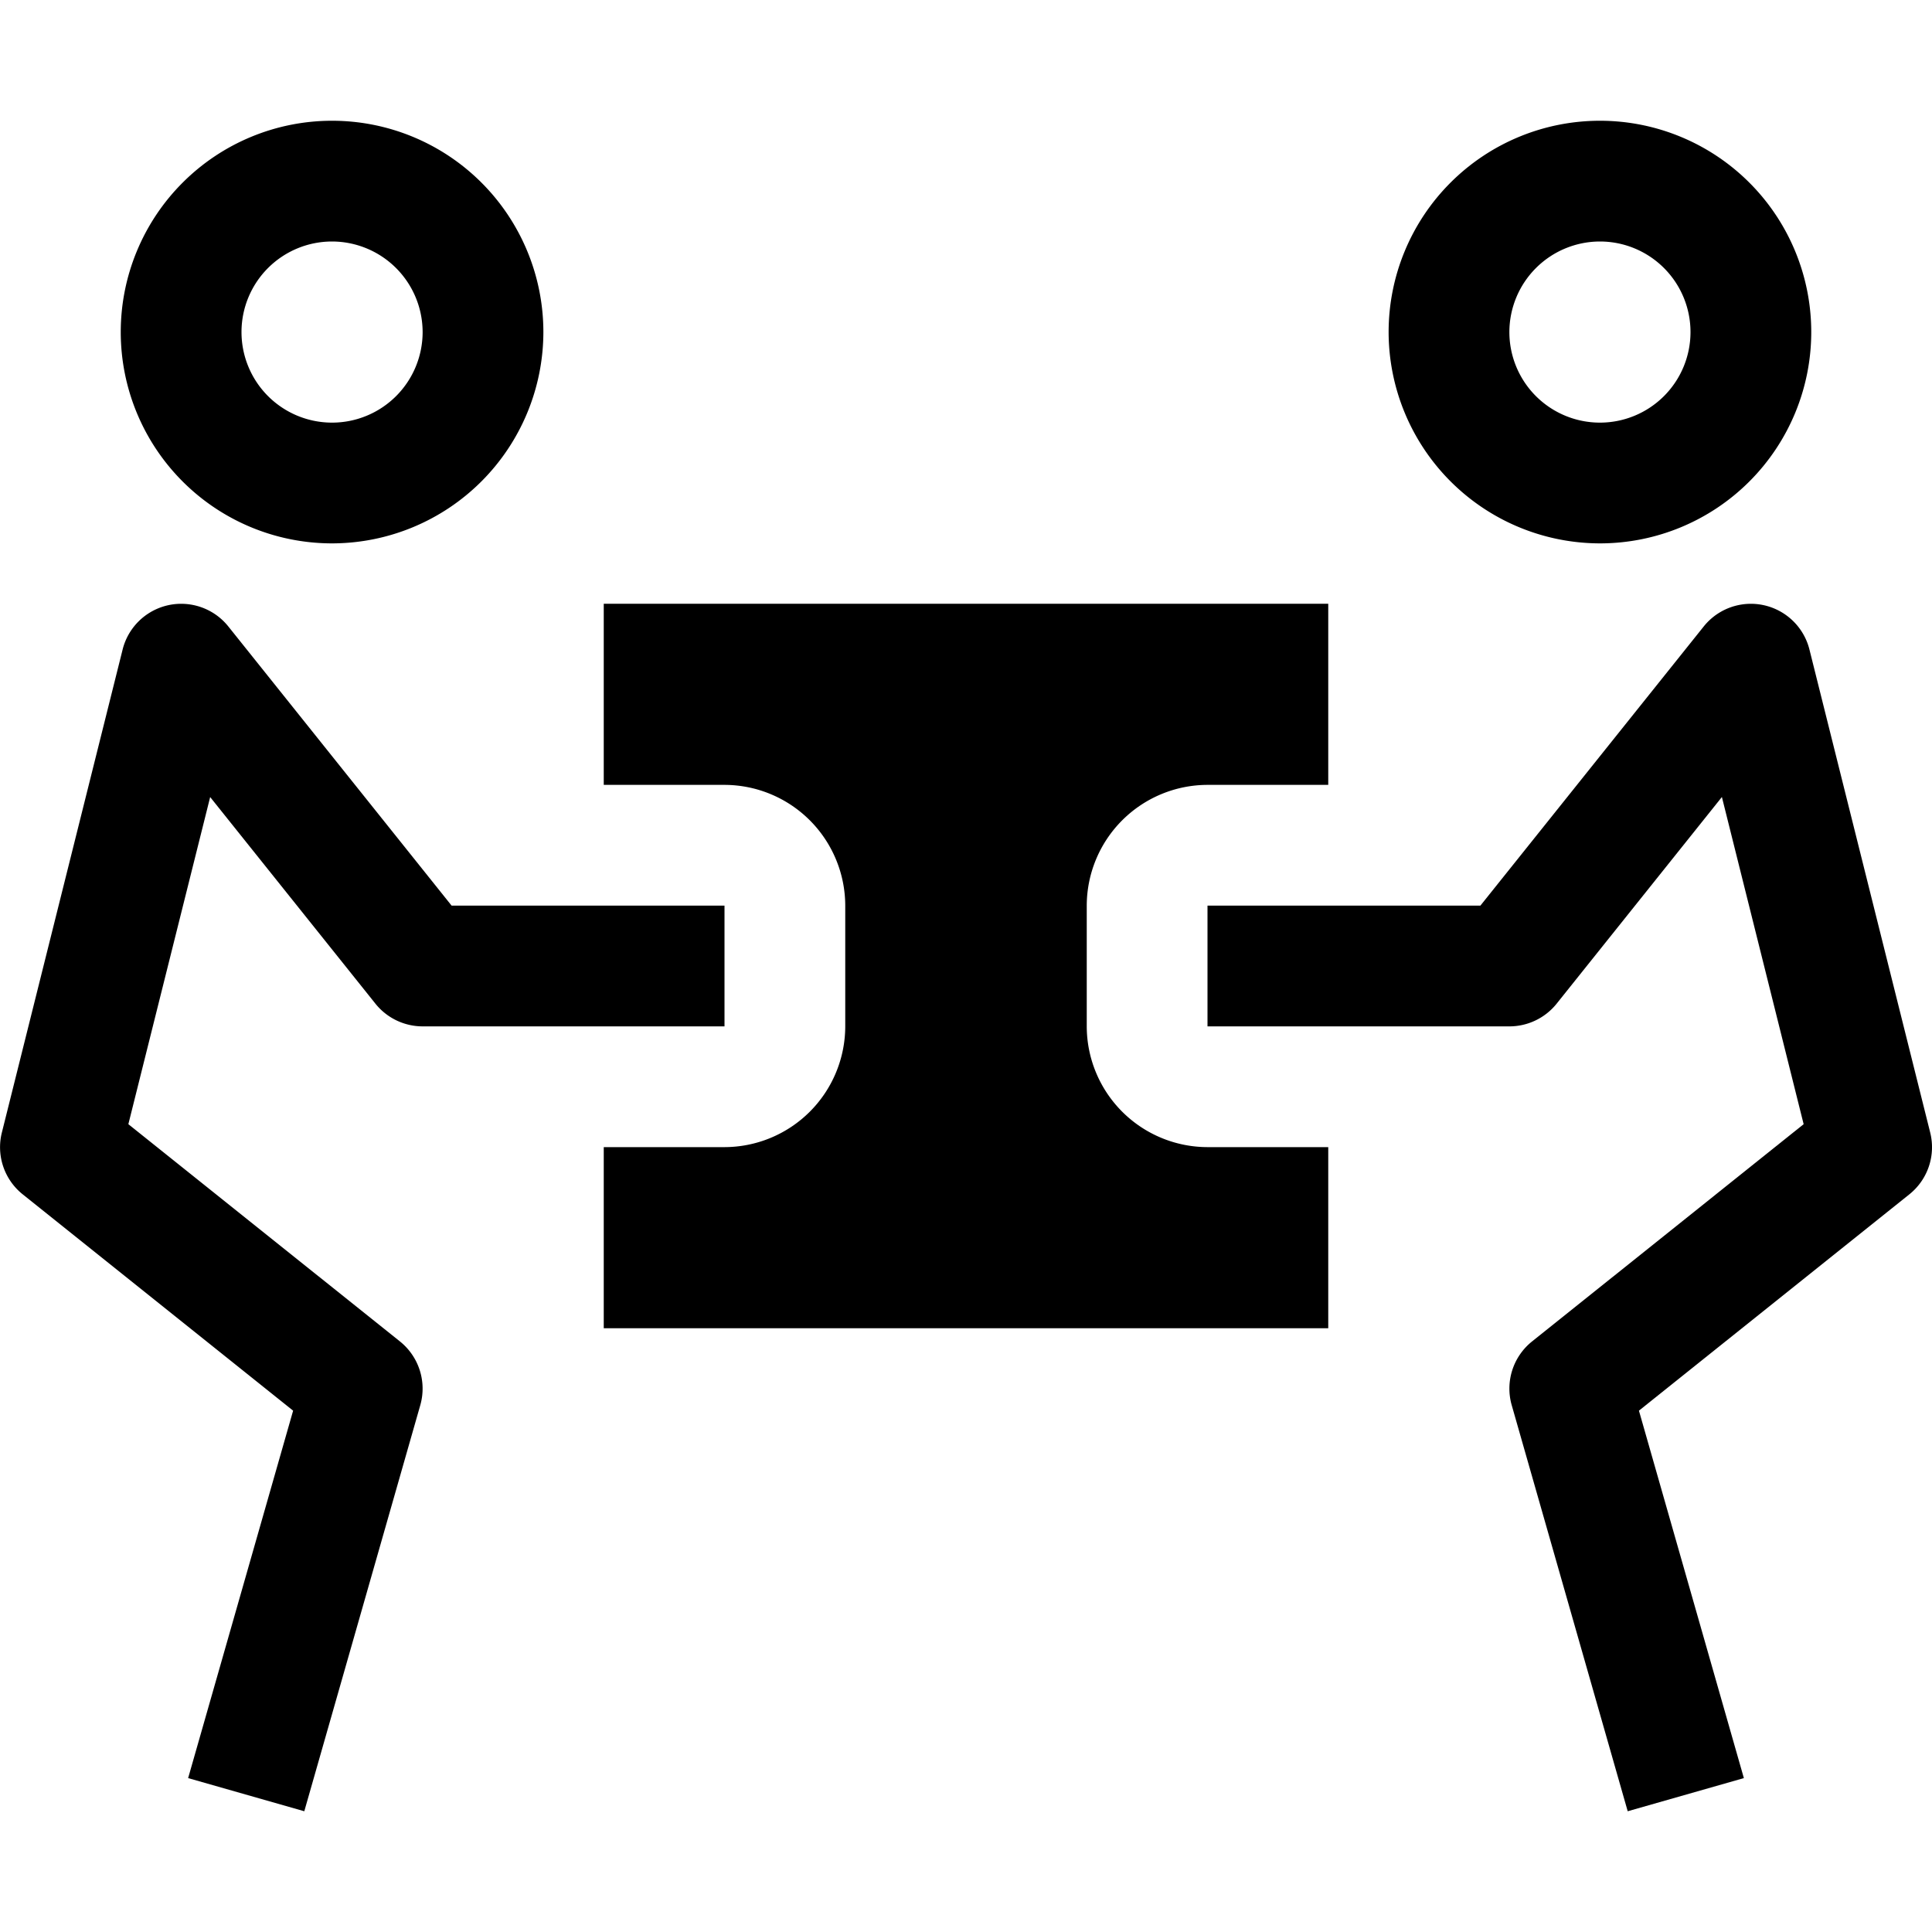
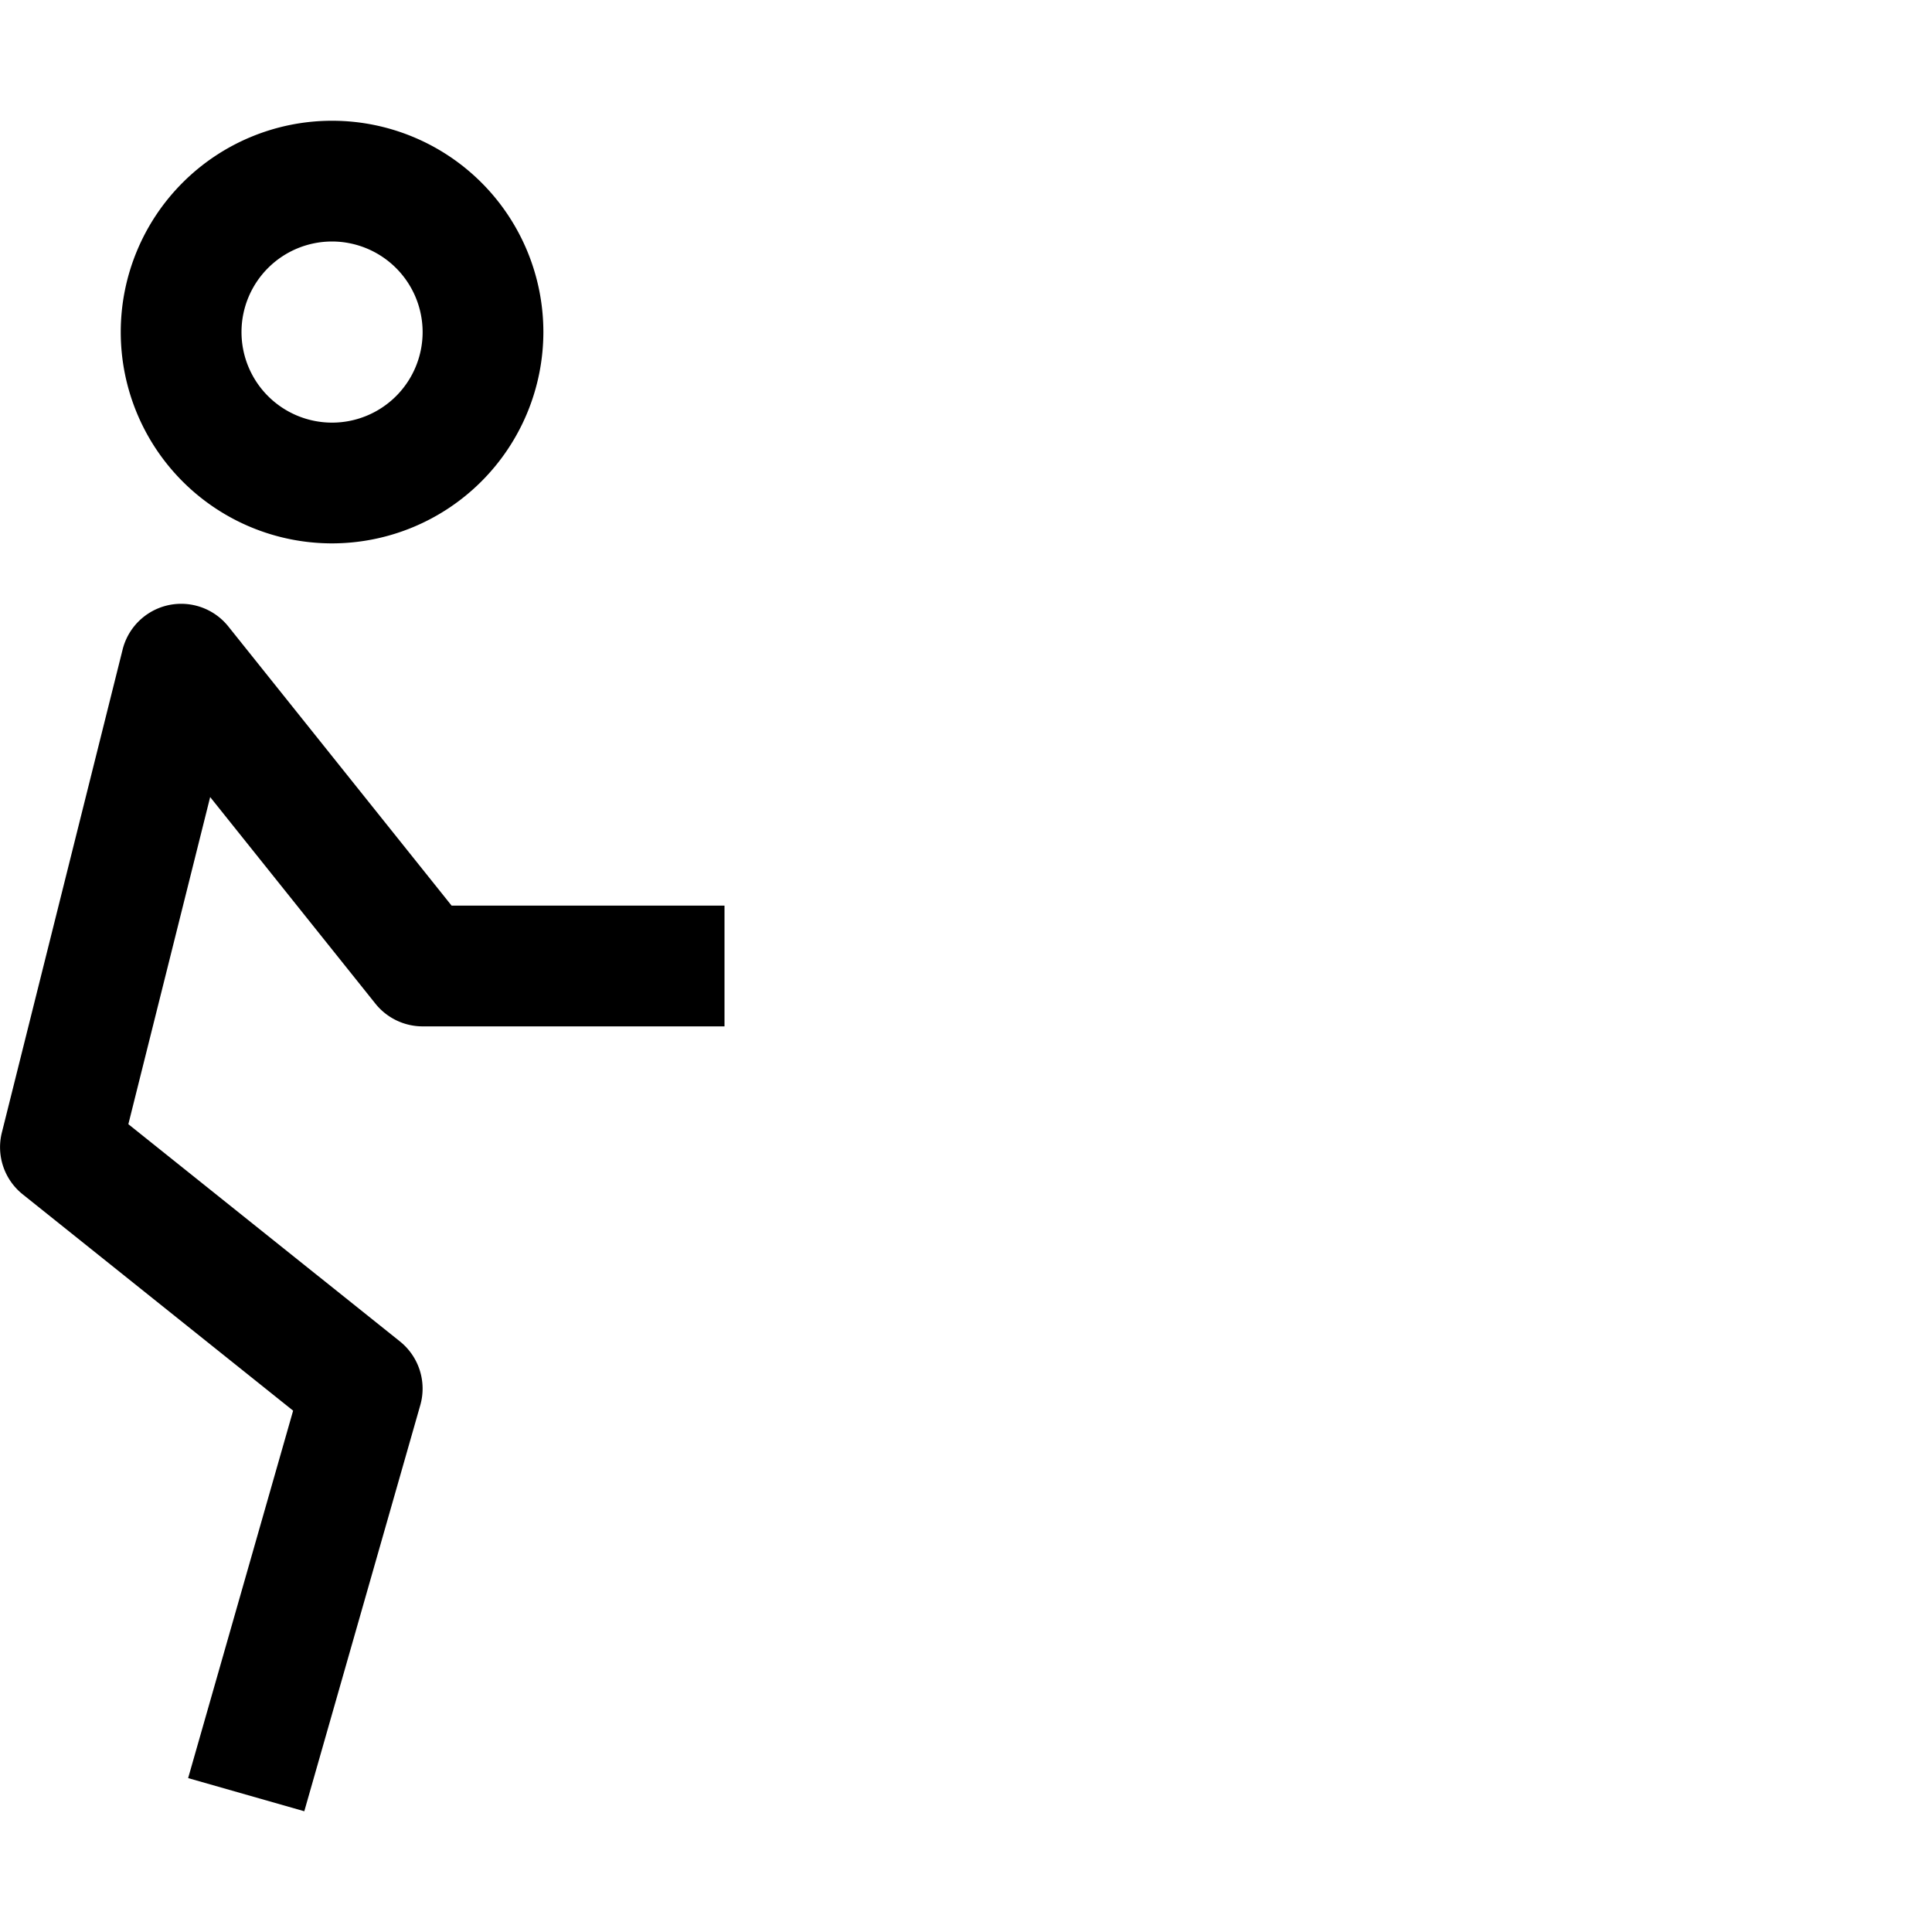
<svg xmlns="http://www.w3.org/2000/svg" aria-hidden="true" role="img" class="iconify iconify--carbon" width="100%" height="100%" preserveAspectRatio="xMidYMid meet" viewBox="0 0 32 32">
-   <path fill="currentColor" d="m26.96 30l-1.921-6.725a1 1 0 0 1 .336-1.056l4.499-3.599l-1.354-5.419l-2.738 3.424A1.003 1.003 0 0 1 25 17h-5v-2h4.52l3.7-4.625a1 1 0 0 1 1.75.383l2 8a.999.999 0 0 1-.344 1.023l-4.48 3.584l1.738 6.086zM23 5.5A3.5 3.5 0 1 1 26.5 9A3.504 3.504 0 0 1 23 5.5zm2 0A1.5 1.5 0 1 0 26.5 4A1.502 1.502 0 0 0 25 5.5z" />
-   <path fill="currentColor" d="M20.004 19A2.004 2.004 0 0 1 18 16.996v-1.992A2.004 2.004 0 0 1 20.004 13H22v-3H10v3h1.996A2.004 2.004 0 0 1 14 15.004v1.992A2.004 2.004 0 0 1 11.996 19H10v3h12v-3Z" />
  <path fill="currentColor" d="m5.04 30l1.921-6.725a1.001 1.001 0 0 0-.336-1.056L2.126 18.62l1.355-5.418l2.738 3.423A1.003 1.003 0 0 0 7 17h5v-2H7.48l-3.699-4.625a1 1 0 0 0-1.75.383l-2 8a.999.999 0 0 0 .344 1.023l4.48 3.584l-1.739 6.086zM5.5 9A3.5 3.5 0 1 1 9 5.5A3.504 3.504 0 0 1 5.5 9zm0-5A1.5 1.5 0 1 0 7 5.5A1.502 1.502 0 0 0 5.5 4z" />
</svg>